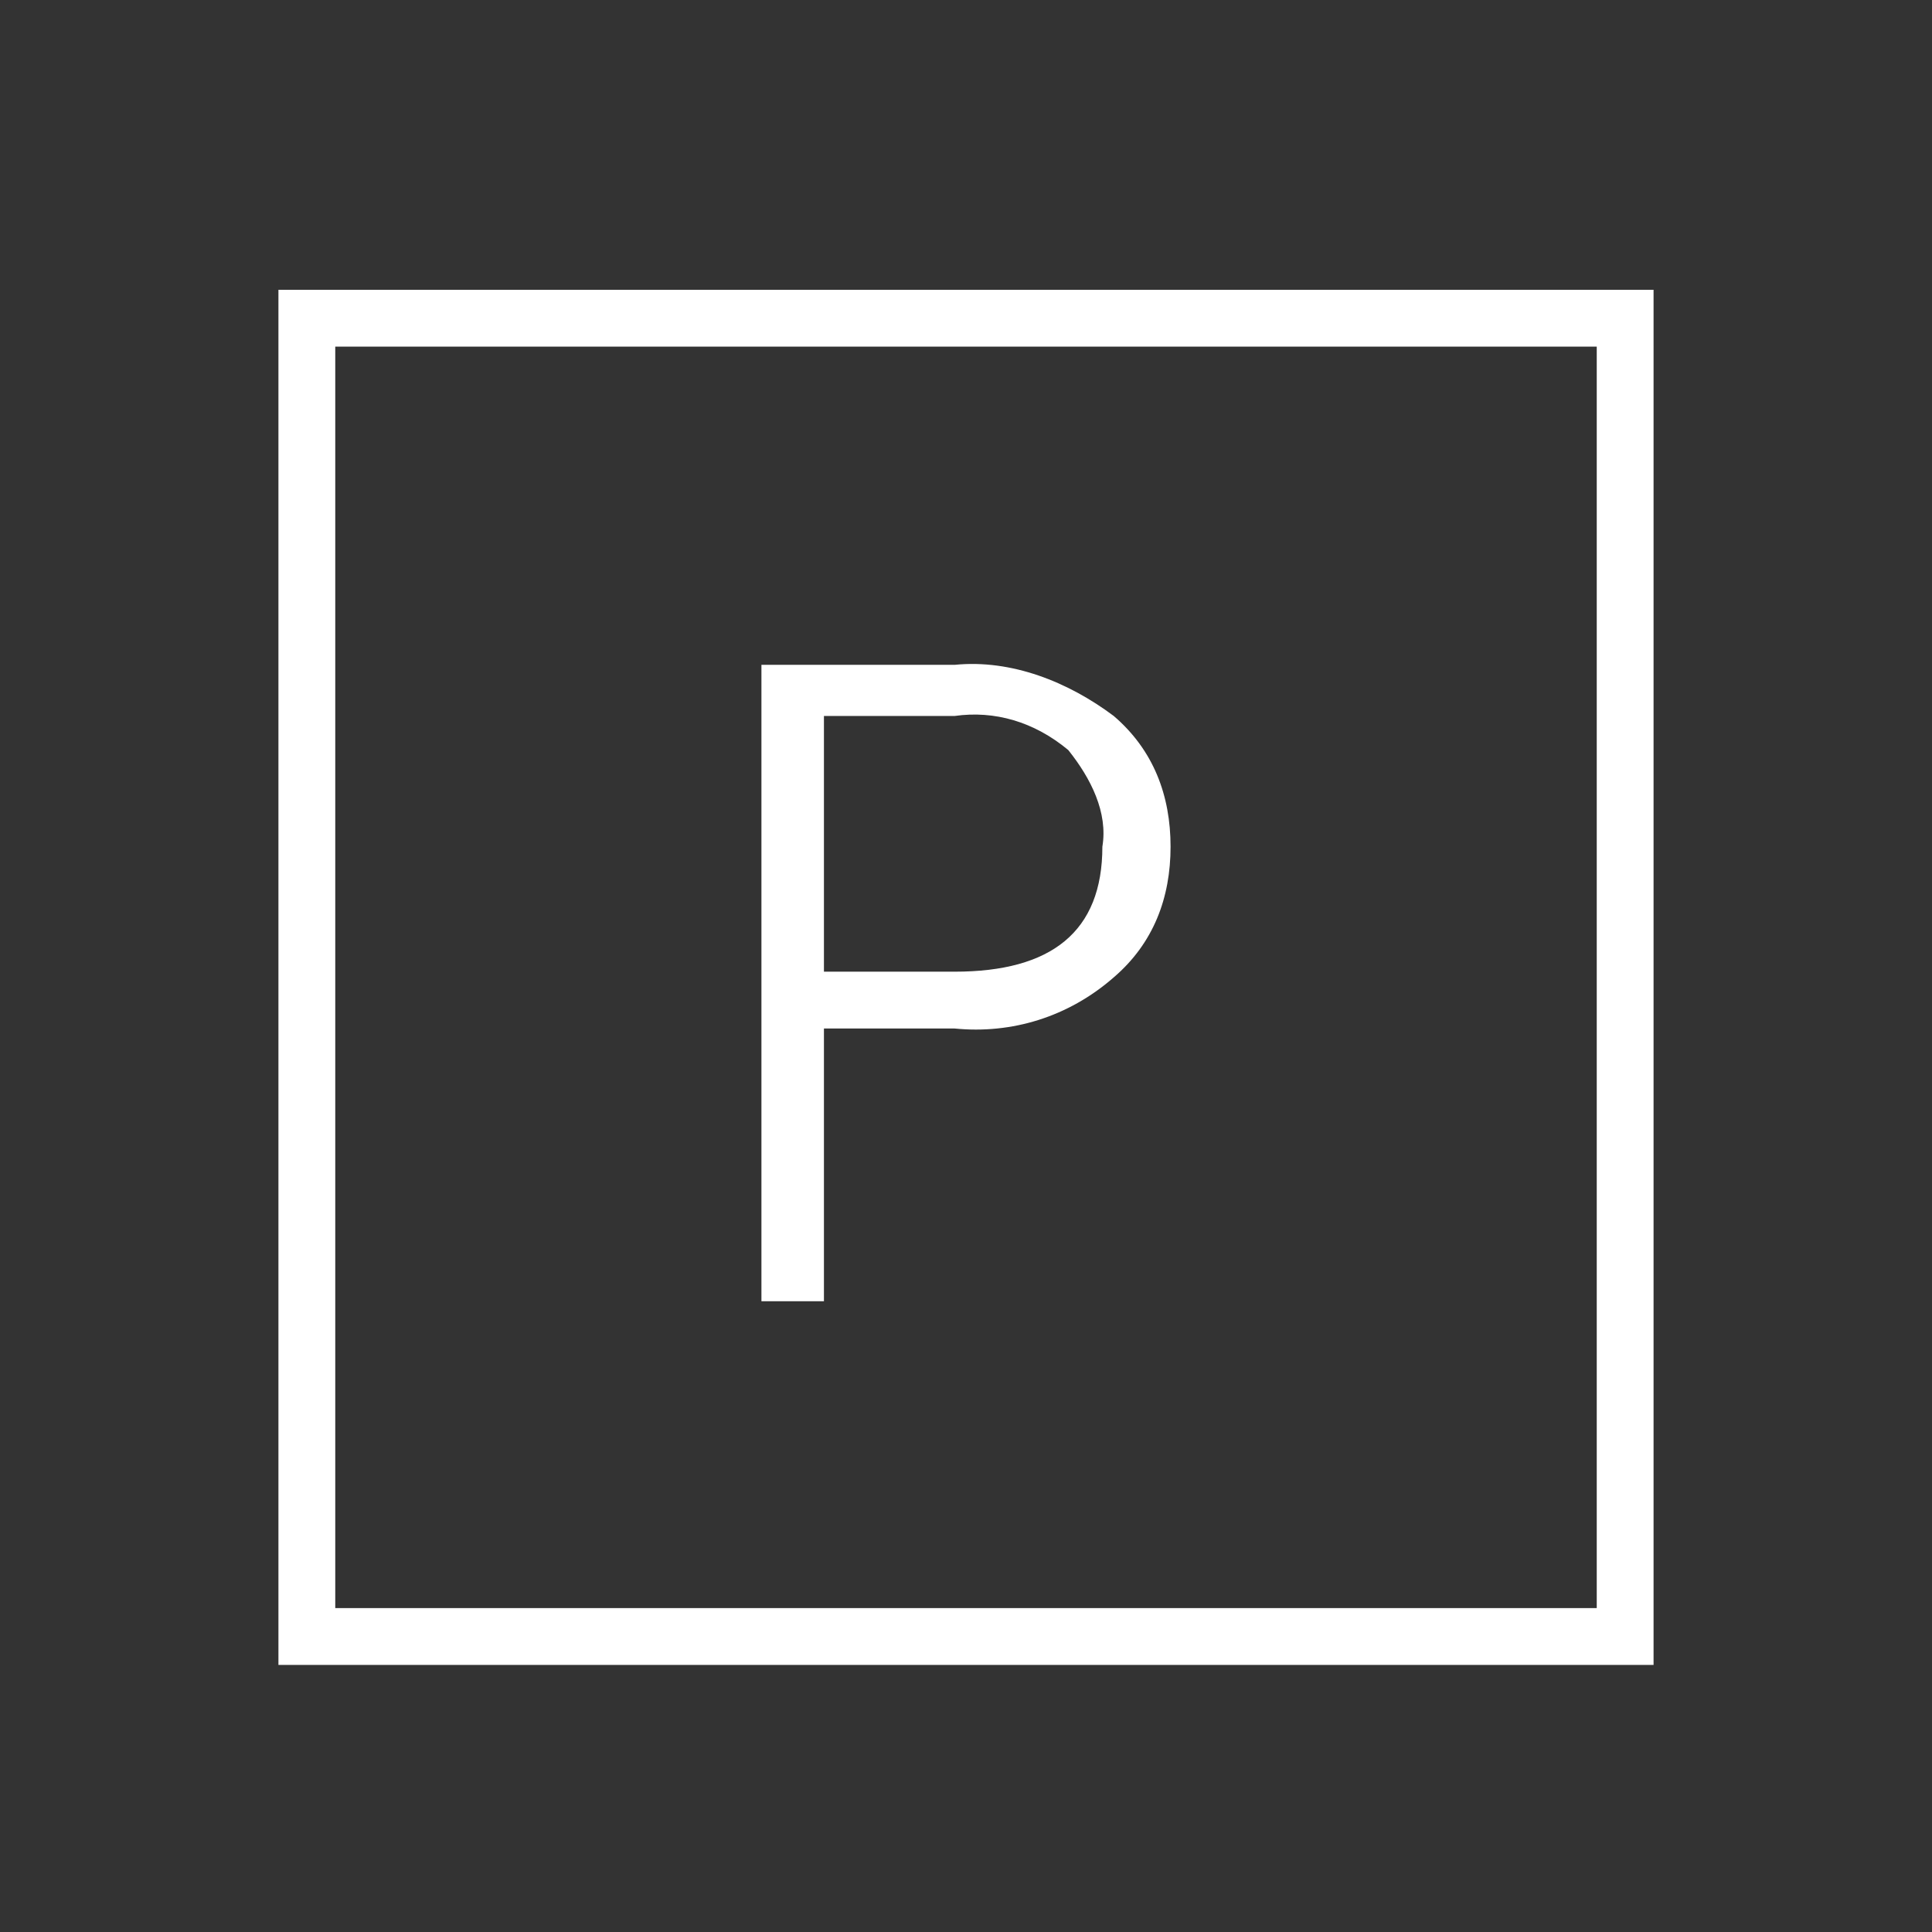
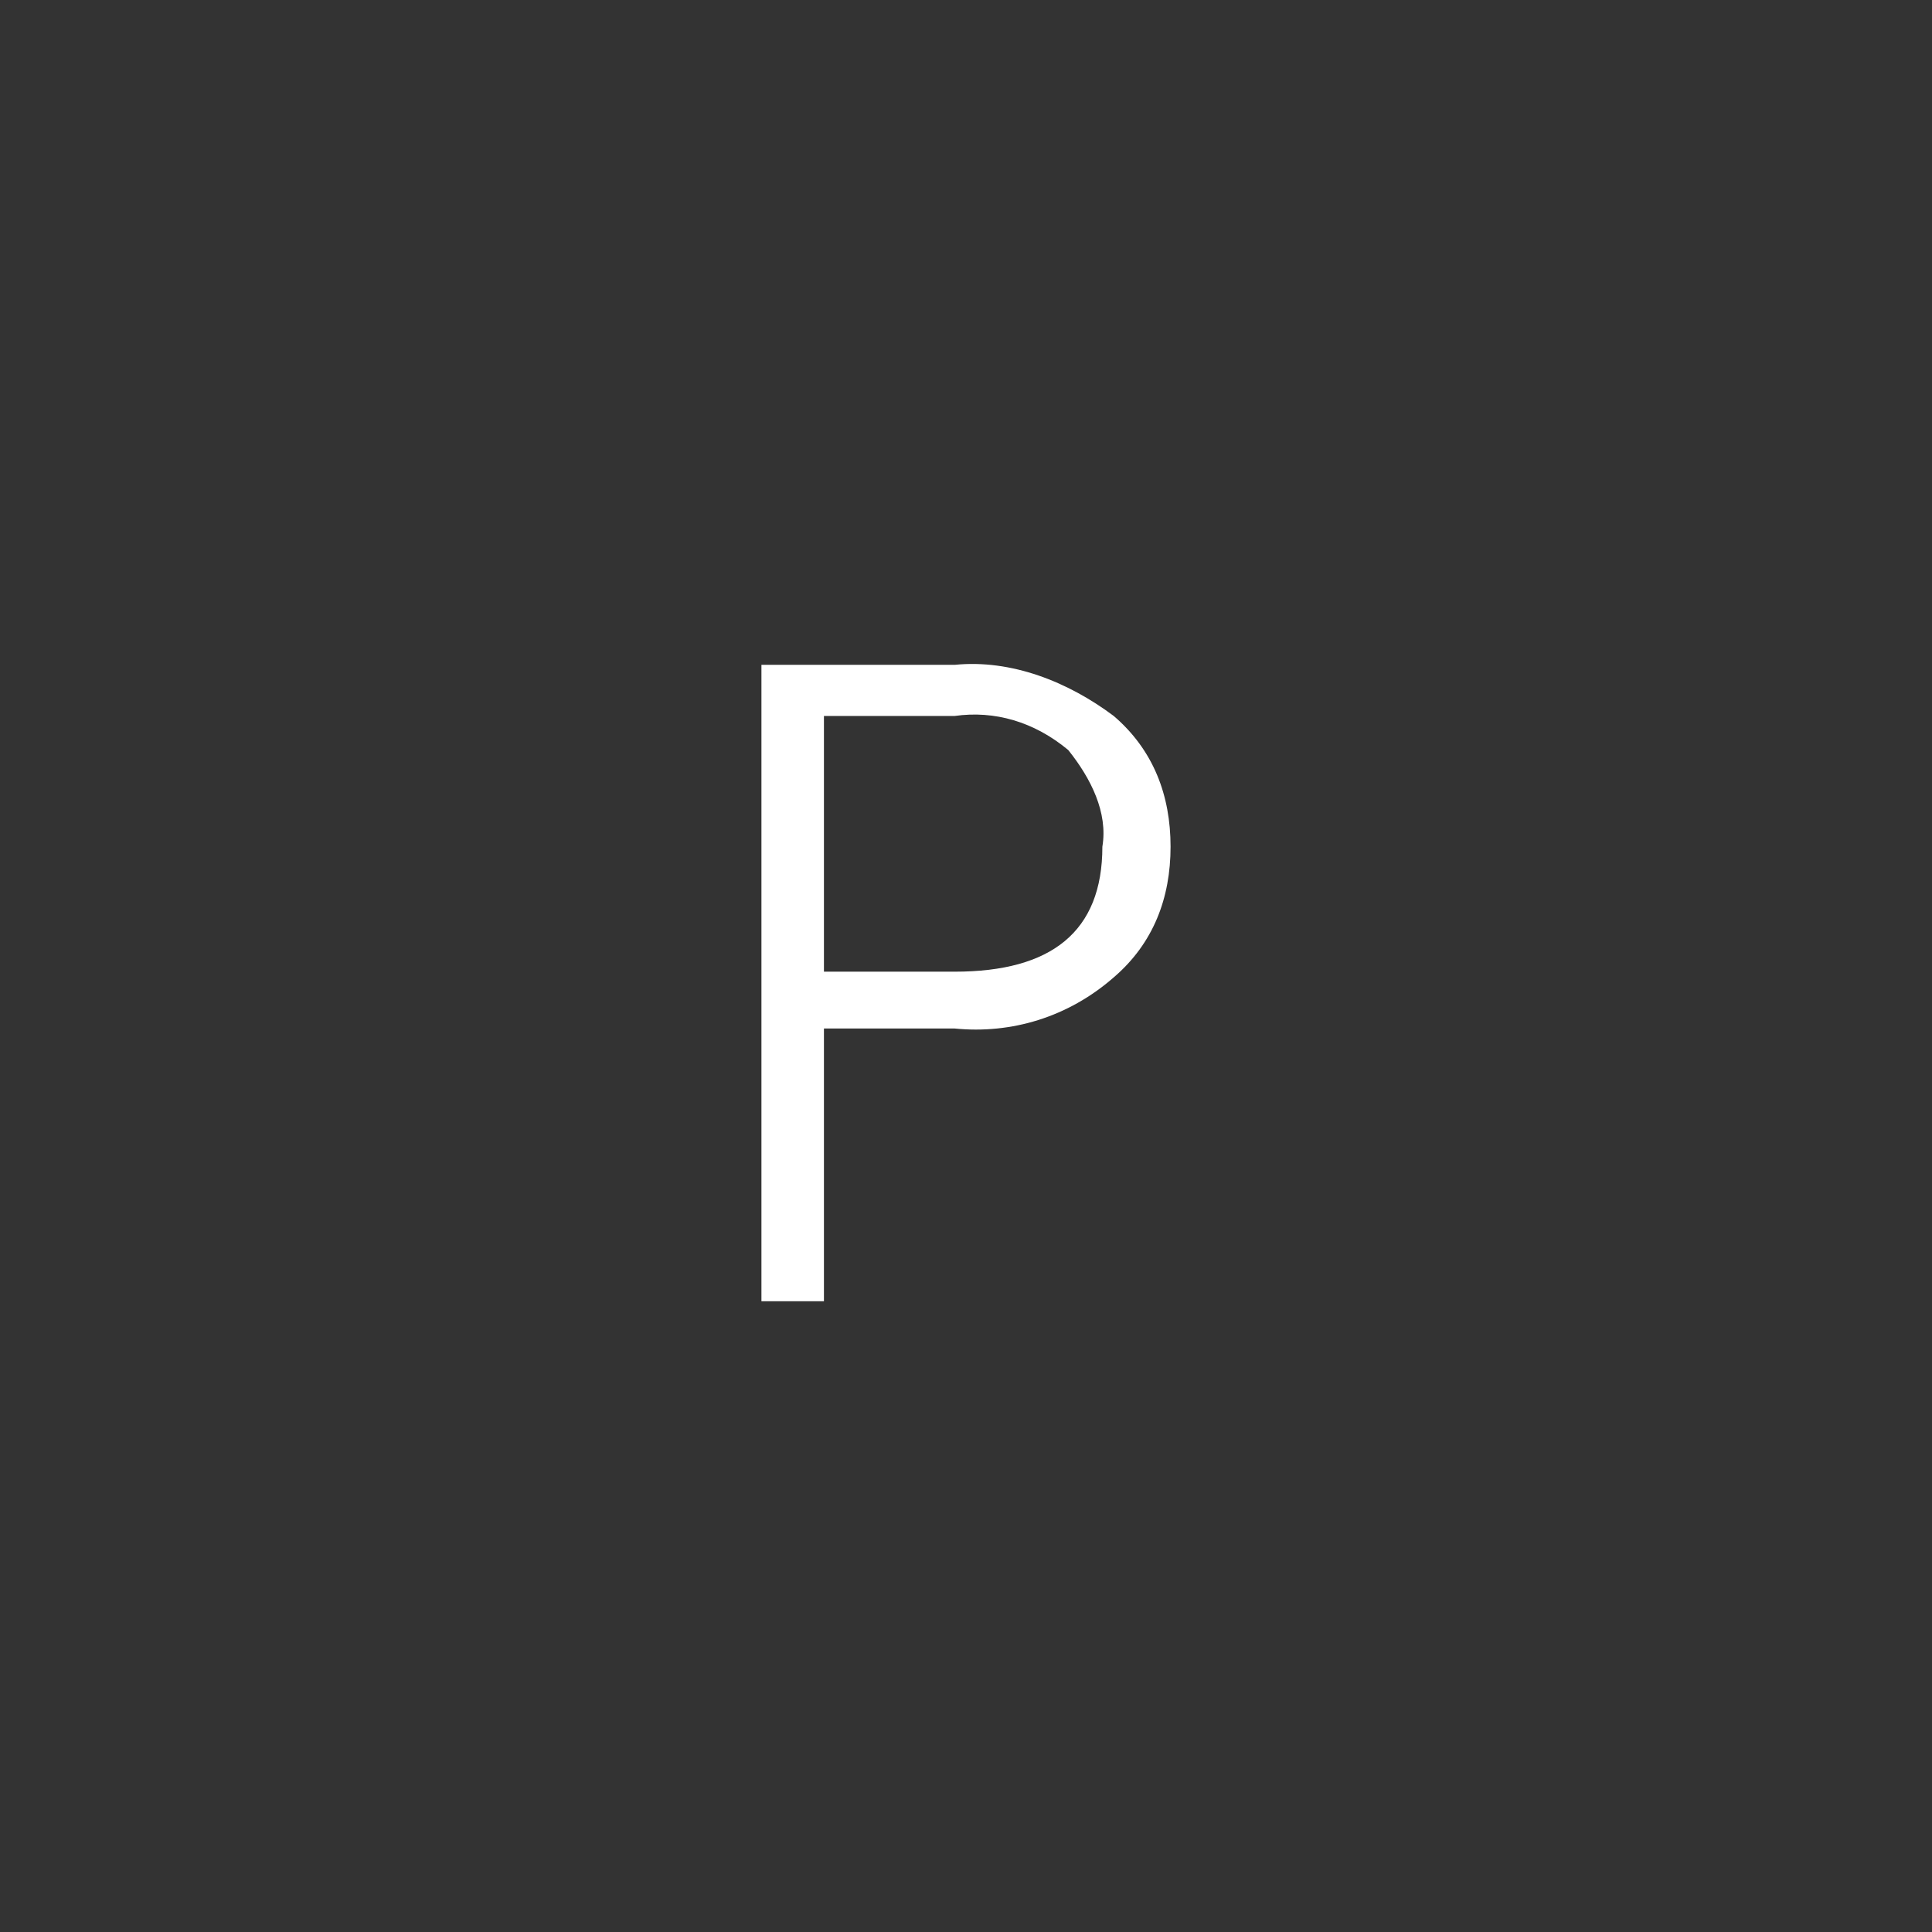
<svg xmlns="http://www.w3.org/2000/svg" id="Warstwa_1" x="0px" y="0px" viewBox="0 0 34 34" style="enable-background:new 0 0 34 34;" xml:space="preserve">
  <rect x="0" y="0" width="34" height="34" fill="#333333" stroke="none" />
  <style type="text/css">	.st0{fill:none;}	.st1{fill:#FFFFFF;}</style>
  <rect class="st0" width="34" height="34" />
  <g>
-     <path class="st1" d="M4.9,5.1v24.2h24.2V5.1H4.9z M28.1,28.3H5.9V6.1h22.2V28.3z" />
    <path class="st1" d="M14.5,18.1h2.3c1,0.1,2-0.2,2.8-0.9c0.7-0.6,1-1.4,1-2.3c0-0.9-0.3-1.7-1-2.3c-0.8-0.6-1.8-1-2.8-0.9h-3.4  v11.2h1.1V18.1z M14.5,12.6h2.3c0.7-0.1,1.4,0.1,2,0.6c0.4,0.5,0.7,1.1,0.6,1.7c0,1.5-0.9,2.2-2.6,2.2h-2.3V12.6z" />
  </g>
</svg>